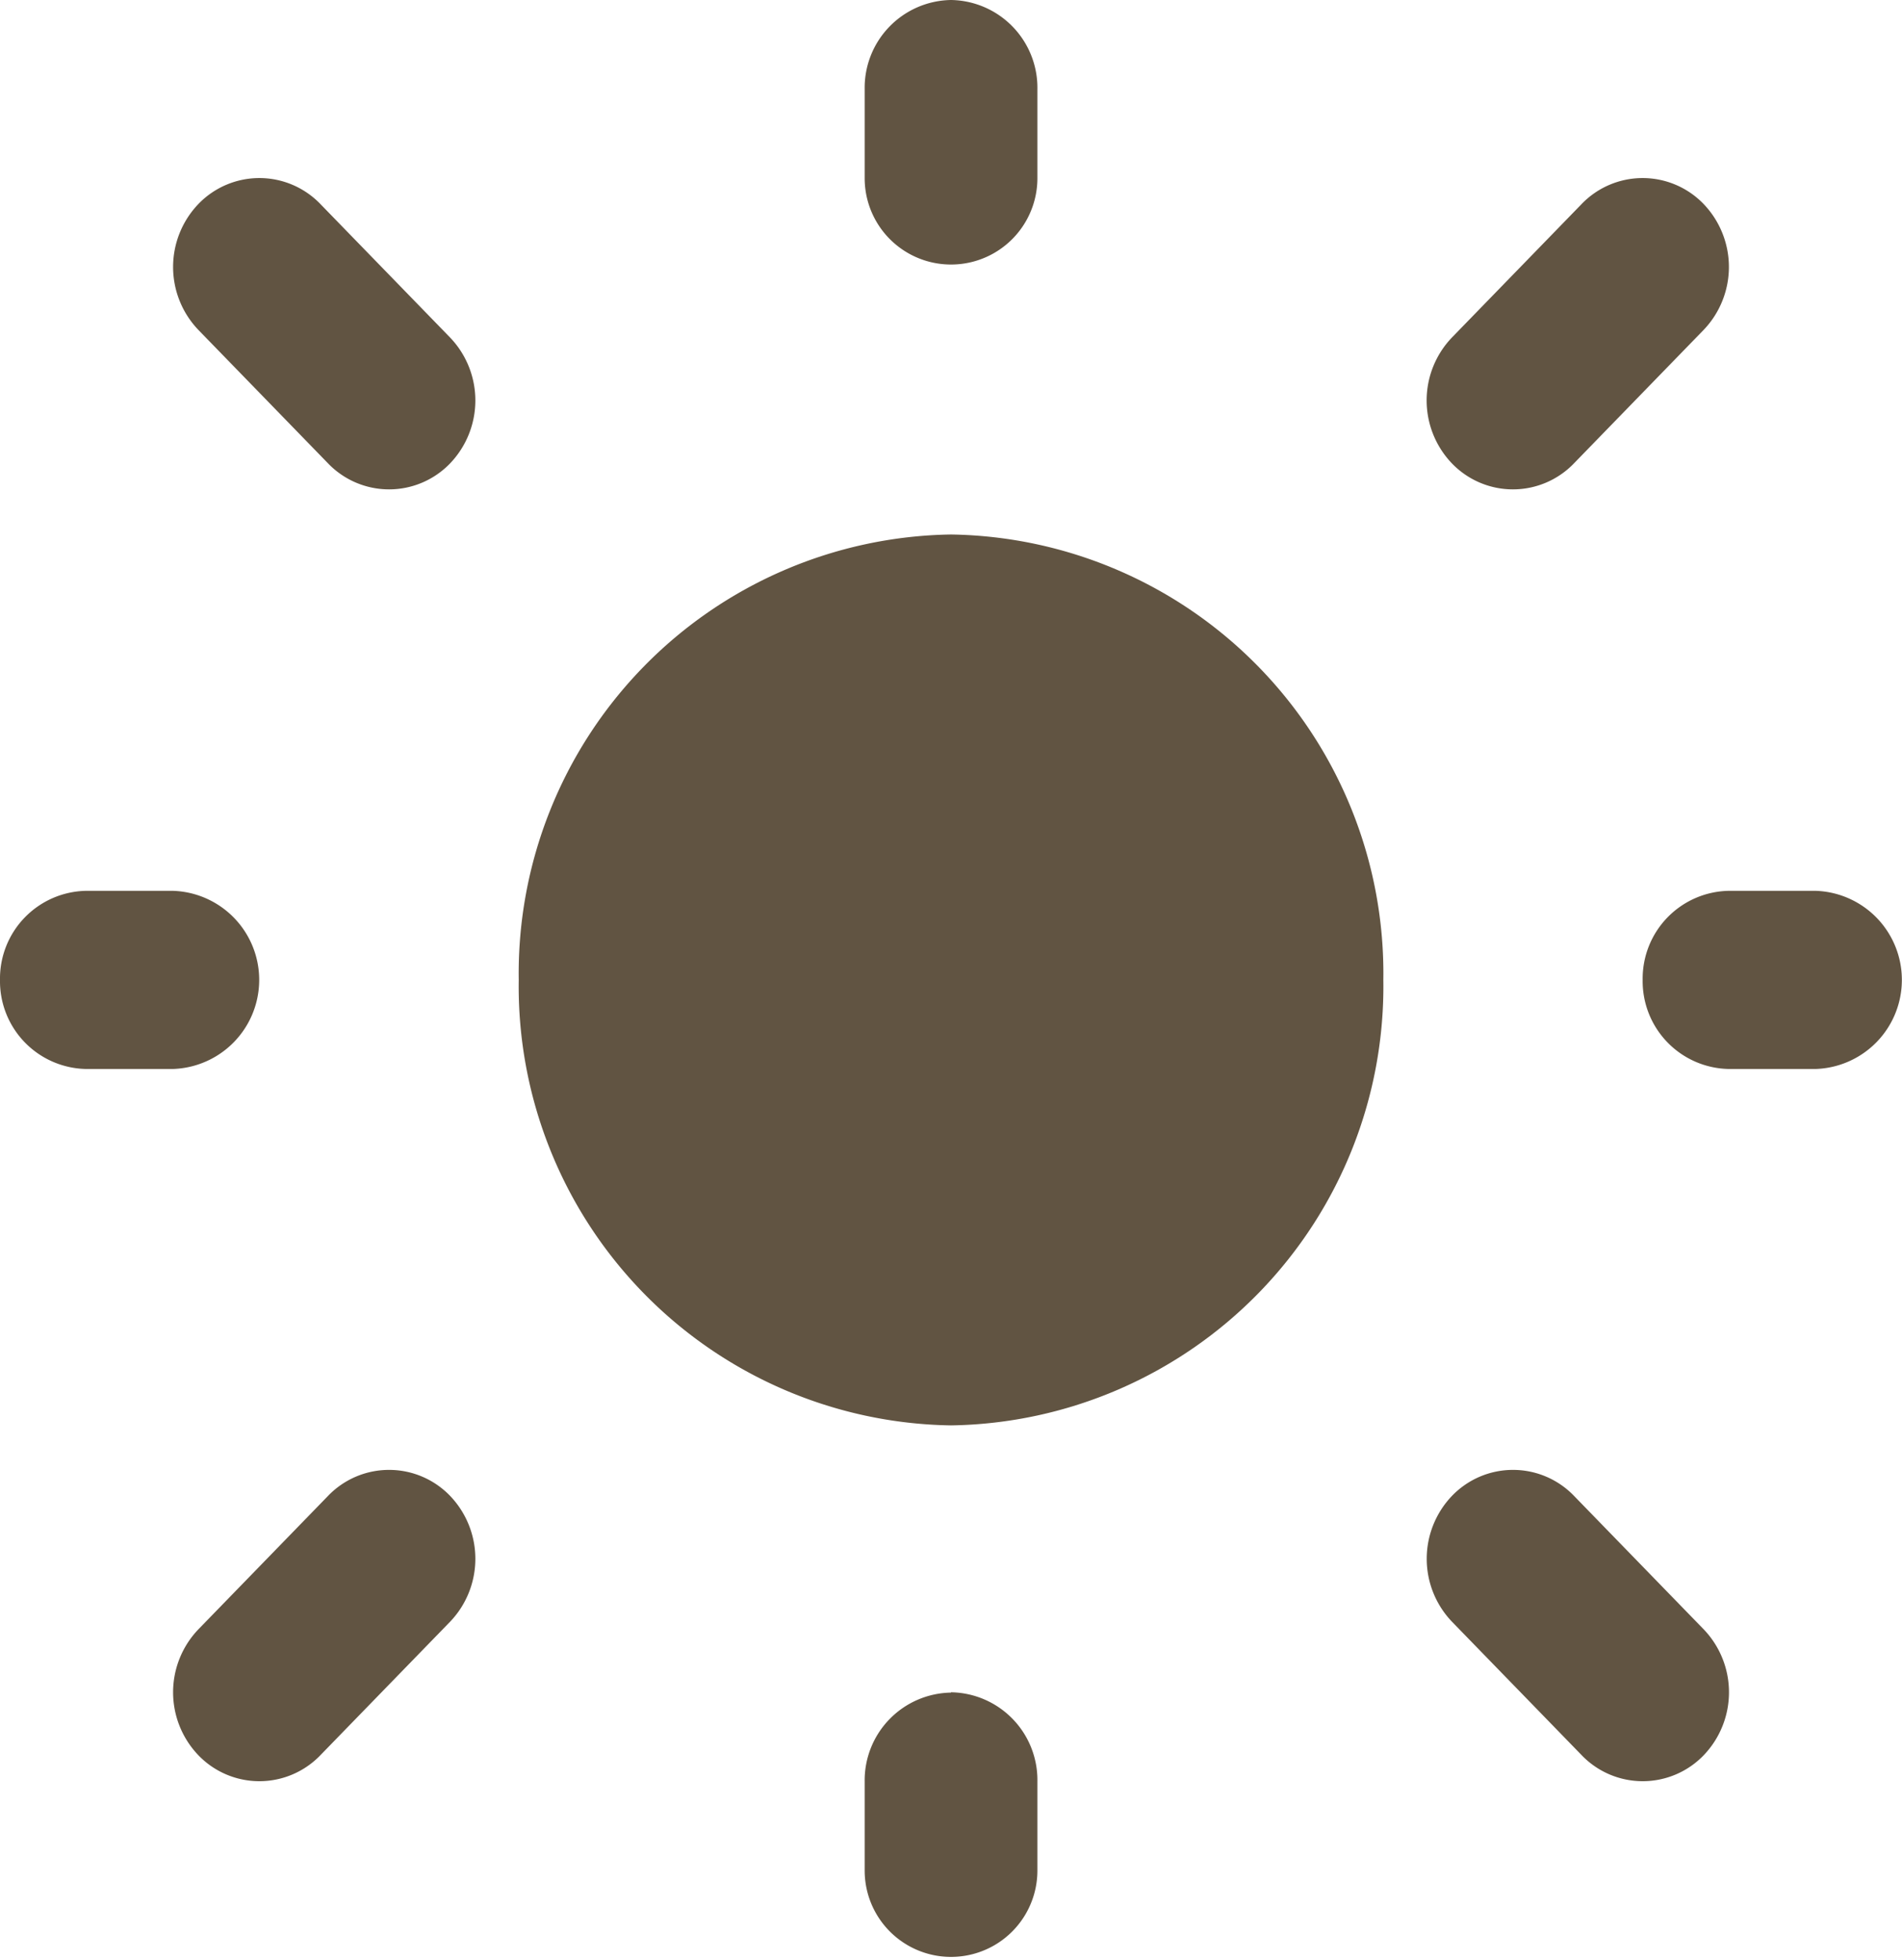
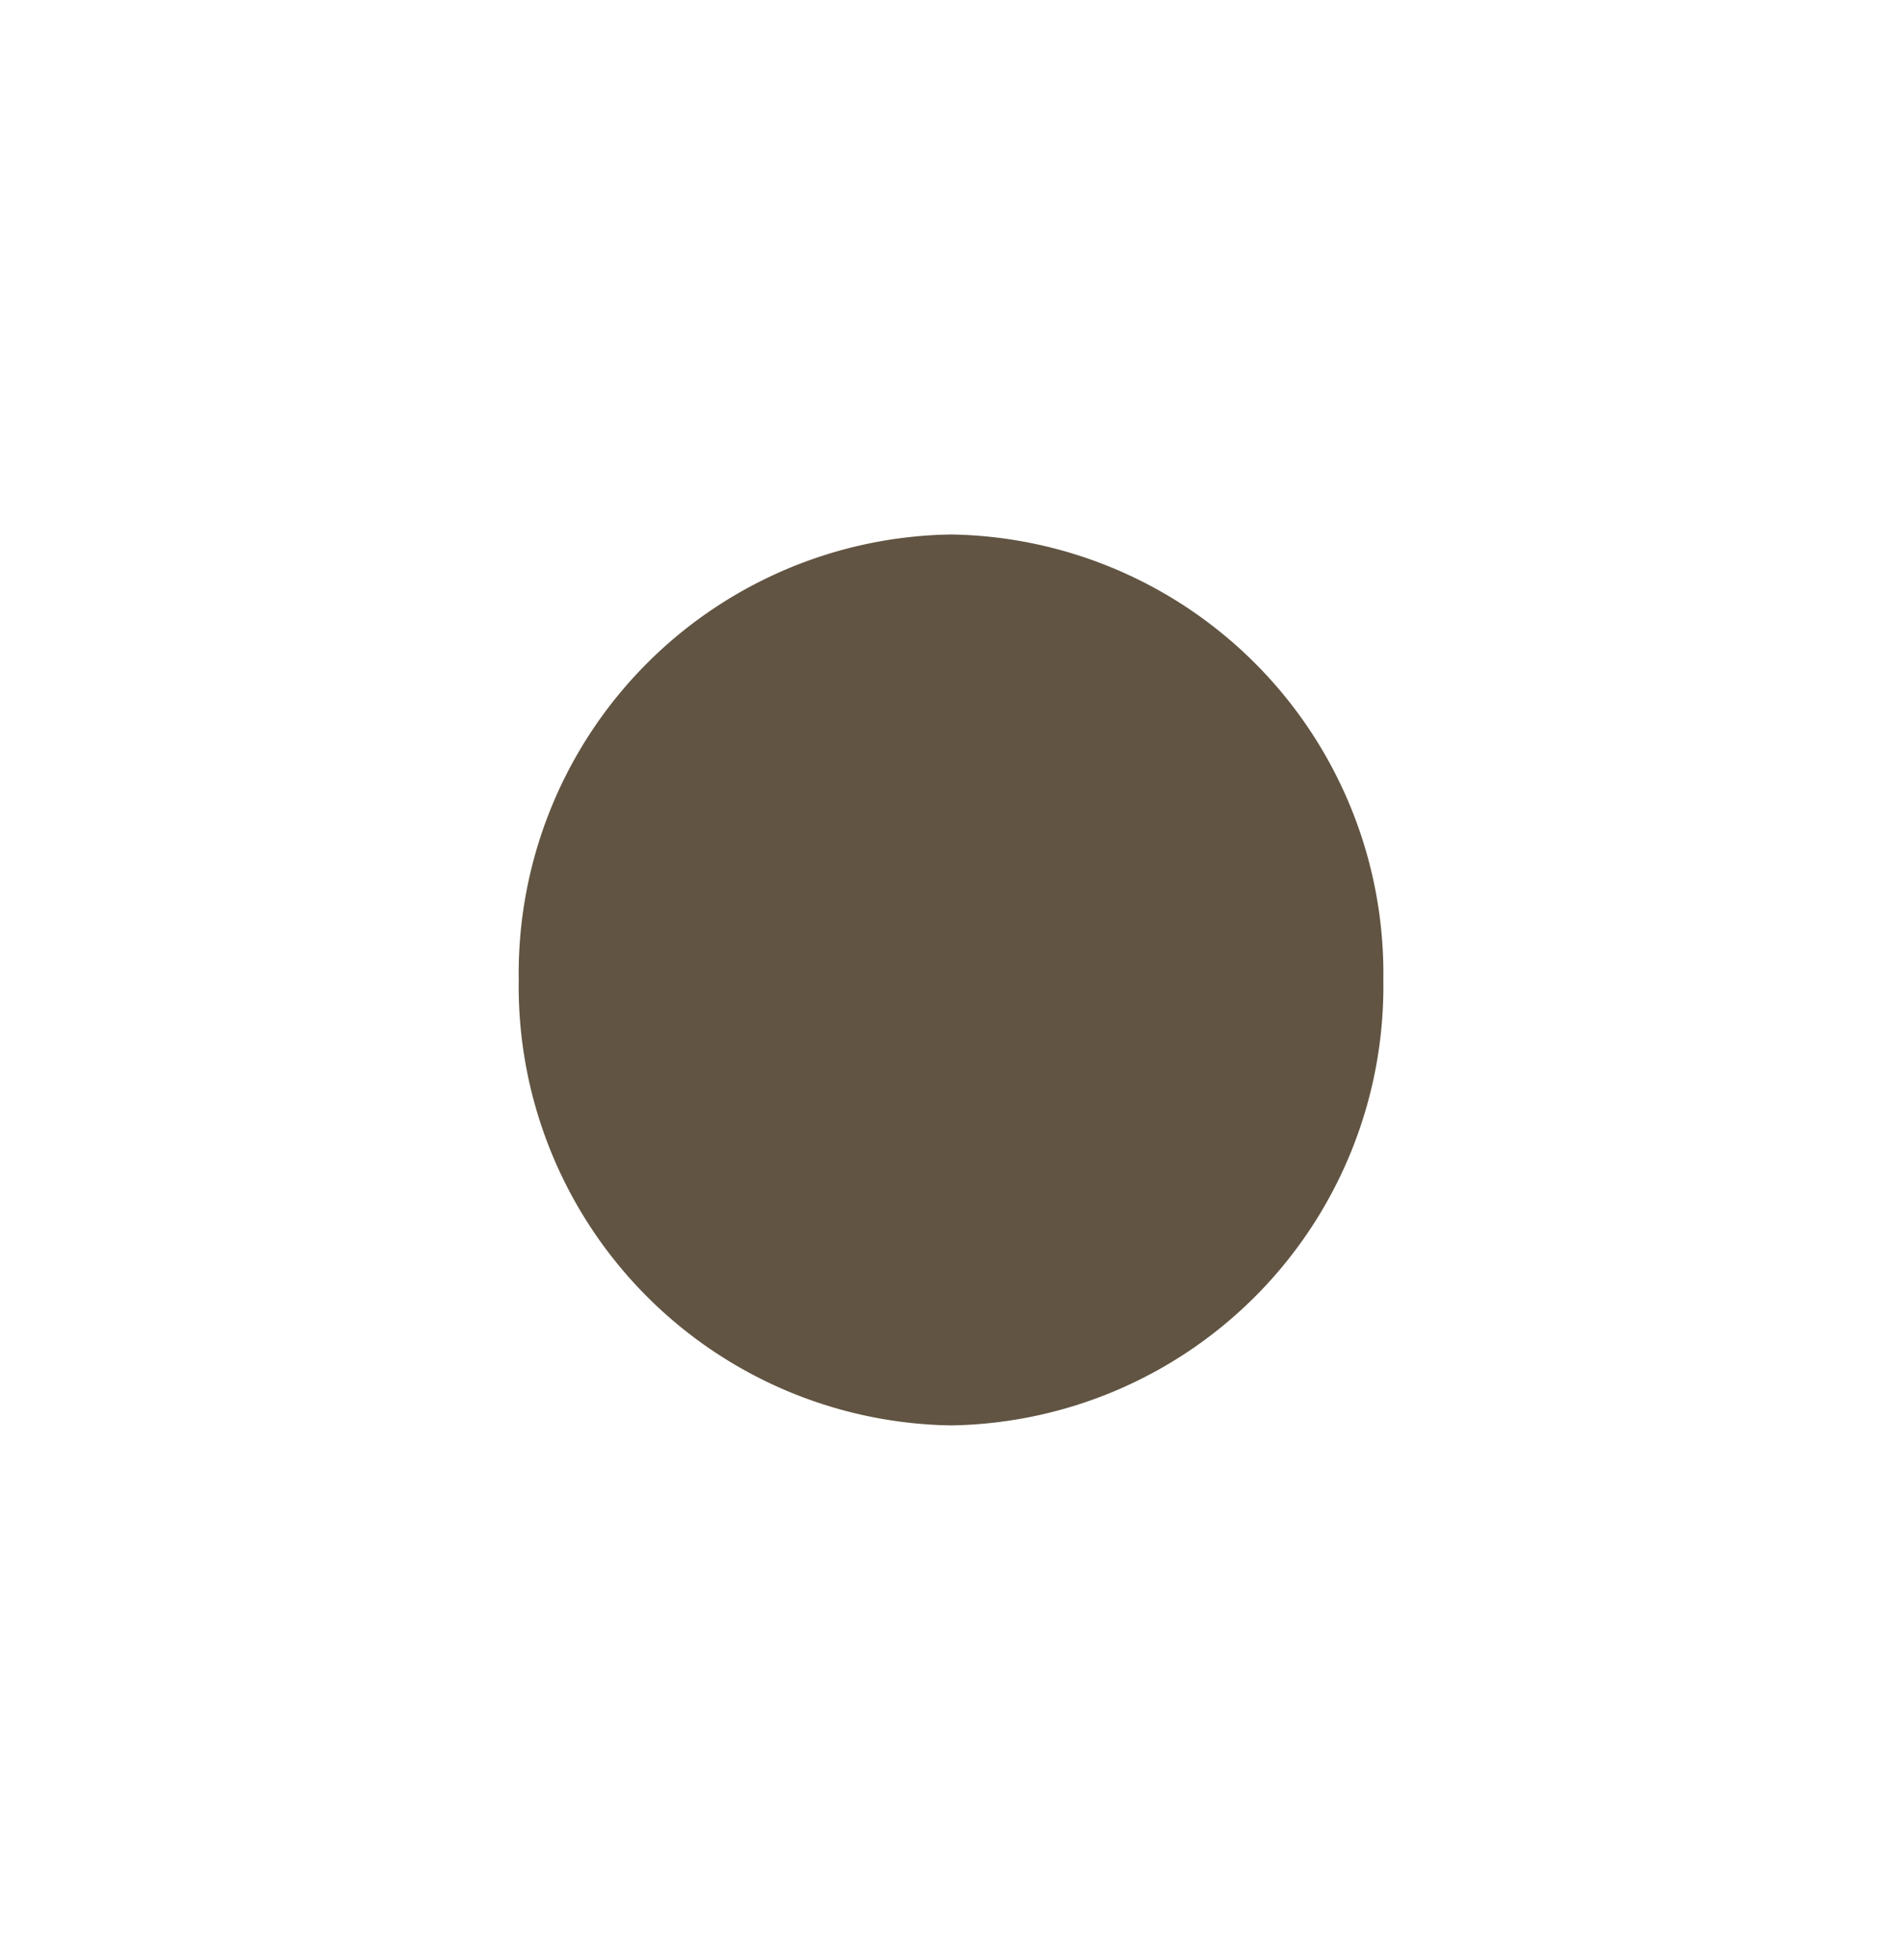
<svg xmlns="http://www.w3.org/2000/svg" width="24.225" height="24.96" viewBox="0 0 24.225 24.96">
  <g id="ico_weather" transform="translate(-1.5 -1.5)">
    <path id="パス_188" data-name="パス 188" d="M16.006,10.5A5.591,5.591,0,0,0,10.5,16.173a5.591,5.591,0,0,0,5.506,5.673,5.591,5.591,0,0,0,5.506-5.673A5.591,5.591,0,0,0,16.006,10.5Z" transform="translate(-2.393 -2.193)" fill="#615442" />
-     <path id="パス_189" data-name="パス 189" d="M13.613,1.5a1.118,1.118,0,0,1,1.1,1.135V3.769a1.1,1.1,0,1,1-2.2,0V2.635A1.118,1.118,0,0,1,13.613,1.5ZM4.025,4.1a1.078,1.078,0,0,1,1.557,0L7.234,5.8a1.159,1.159,0,0,1,0,1.6,1.078,1.078,0,0,1-1.557,0l-1.652-1.7a1.159,1.159,0,0,1,0-1.6ZM23.2,4.1a1.159,1.159,0,0,1,0,1.6l-1.652,1.7a1.078,1.078,0,0,1-1.557,0,1.159,1.159,0,0,1,0-1.6l1.652-1.7a1.078,1.078,0,0,1,1.557,0ZM1.5,13.98a1.118,1.118,0,0,1,1.1-1.135H3.7a1.135,1.135,0,0,1,0,2.269H2.6A1.118,1.118,0,0,1,1.5,13.98Zm20.922,0a1.118,1.118,0,0,1,1.1-1.135h1.1a1.135,1.135,0,0,1,0,2.269h-1.1A1.118,1.118,0,0,1,22.422,13.98ZM7.234,20.552a1.159,1.159,0,0,1,0,1.6l-1.652,1.7a1.078,1.078,0,0,1-1.557,0,1.159,1.159,0,0,1,0-1.6l1.652-1.7a1.078,1.078,0,0,1,1.557,0Zm12.758,0a1.078,1.078,0,0,1,1.557,0l1.652,1.7a1.159,1.159,0,0,1,0,1.6,1.078,1.078,0,0,1-1.557,0l-1.652-1.7A1.159,1.159,0,0,1,19.992,20.552Zm-6.379,2.5a1.118,1.118,0,0,1,1.1,1.135v1.135a1.1,1.1,0,1,1-2.2,0V24.19A1.118,1.118,0,0,1,13.613,23.056Z" fill="#615442" />
  </g>
</svg>